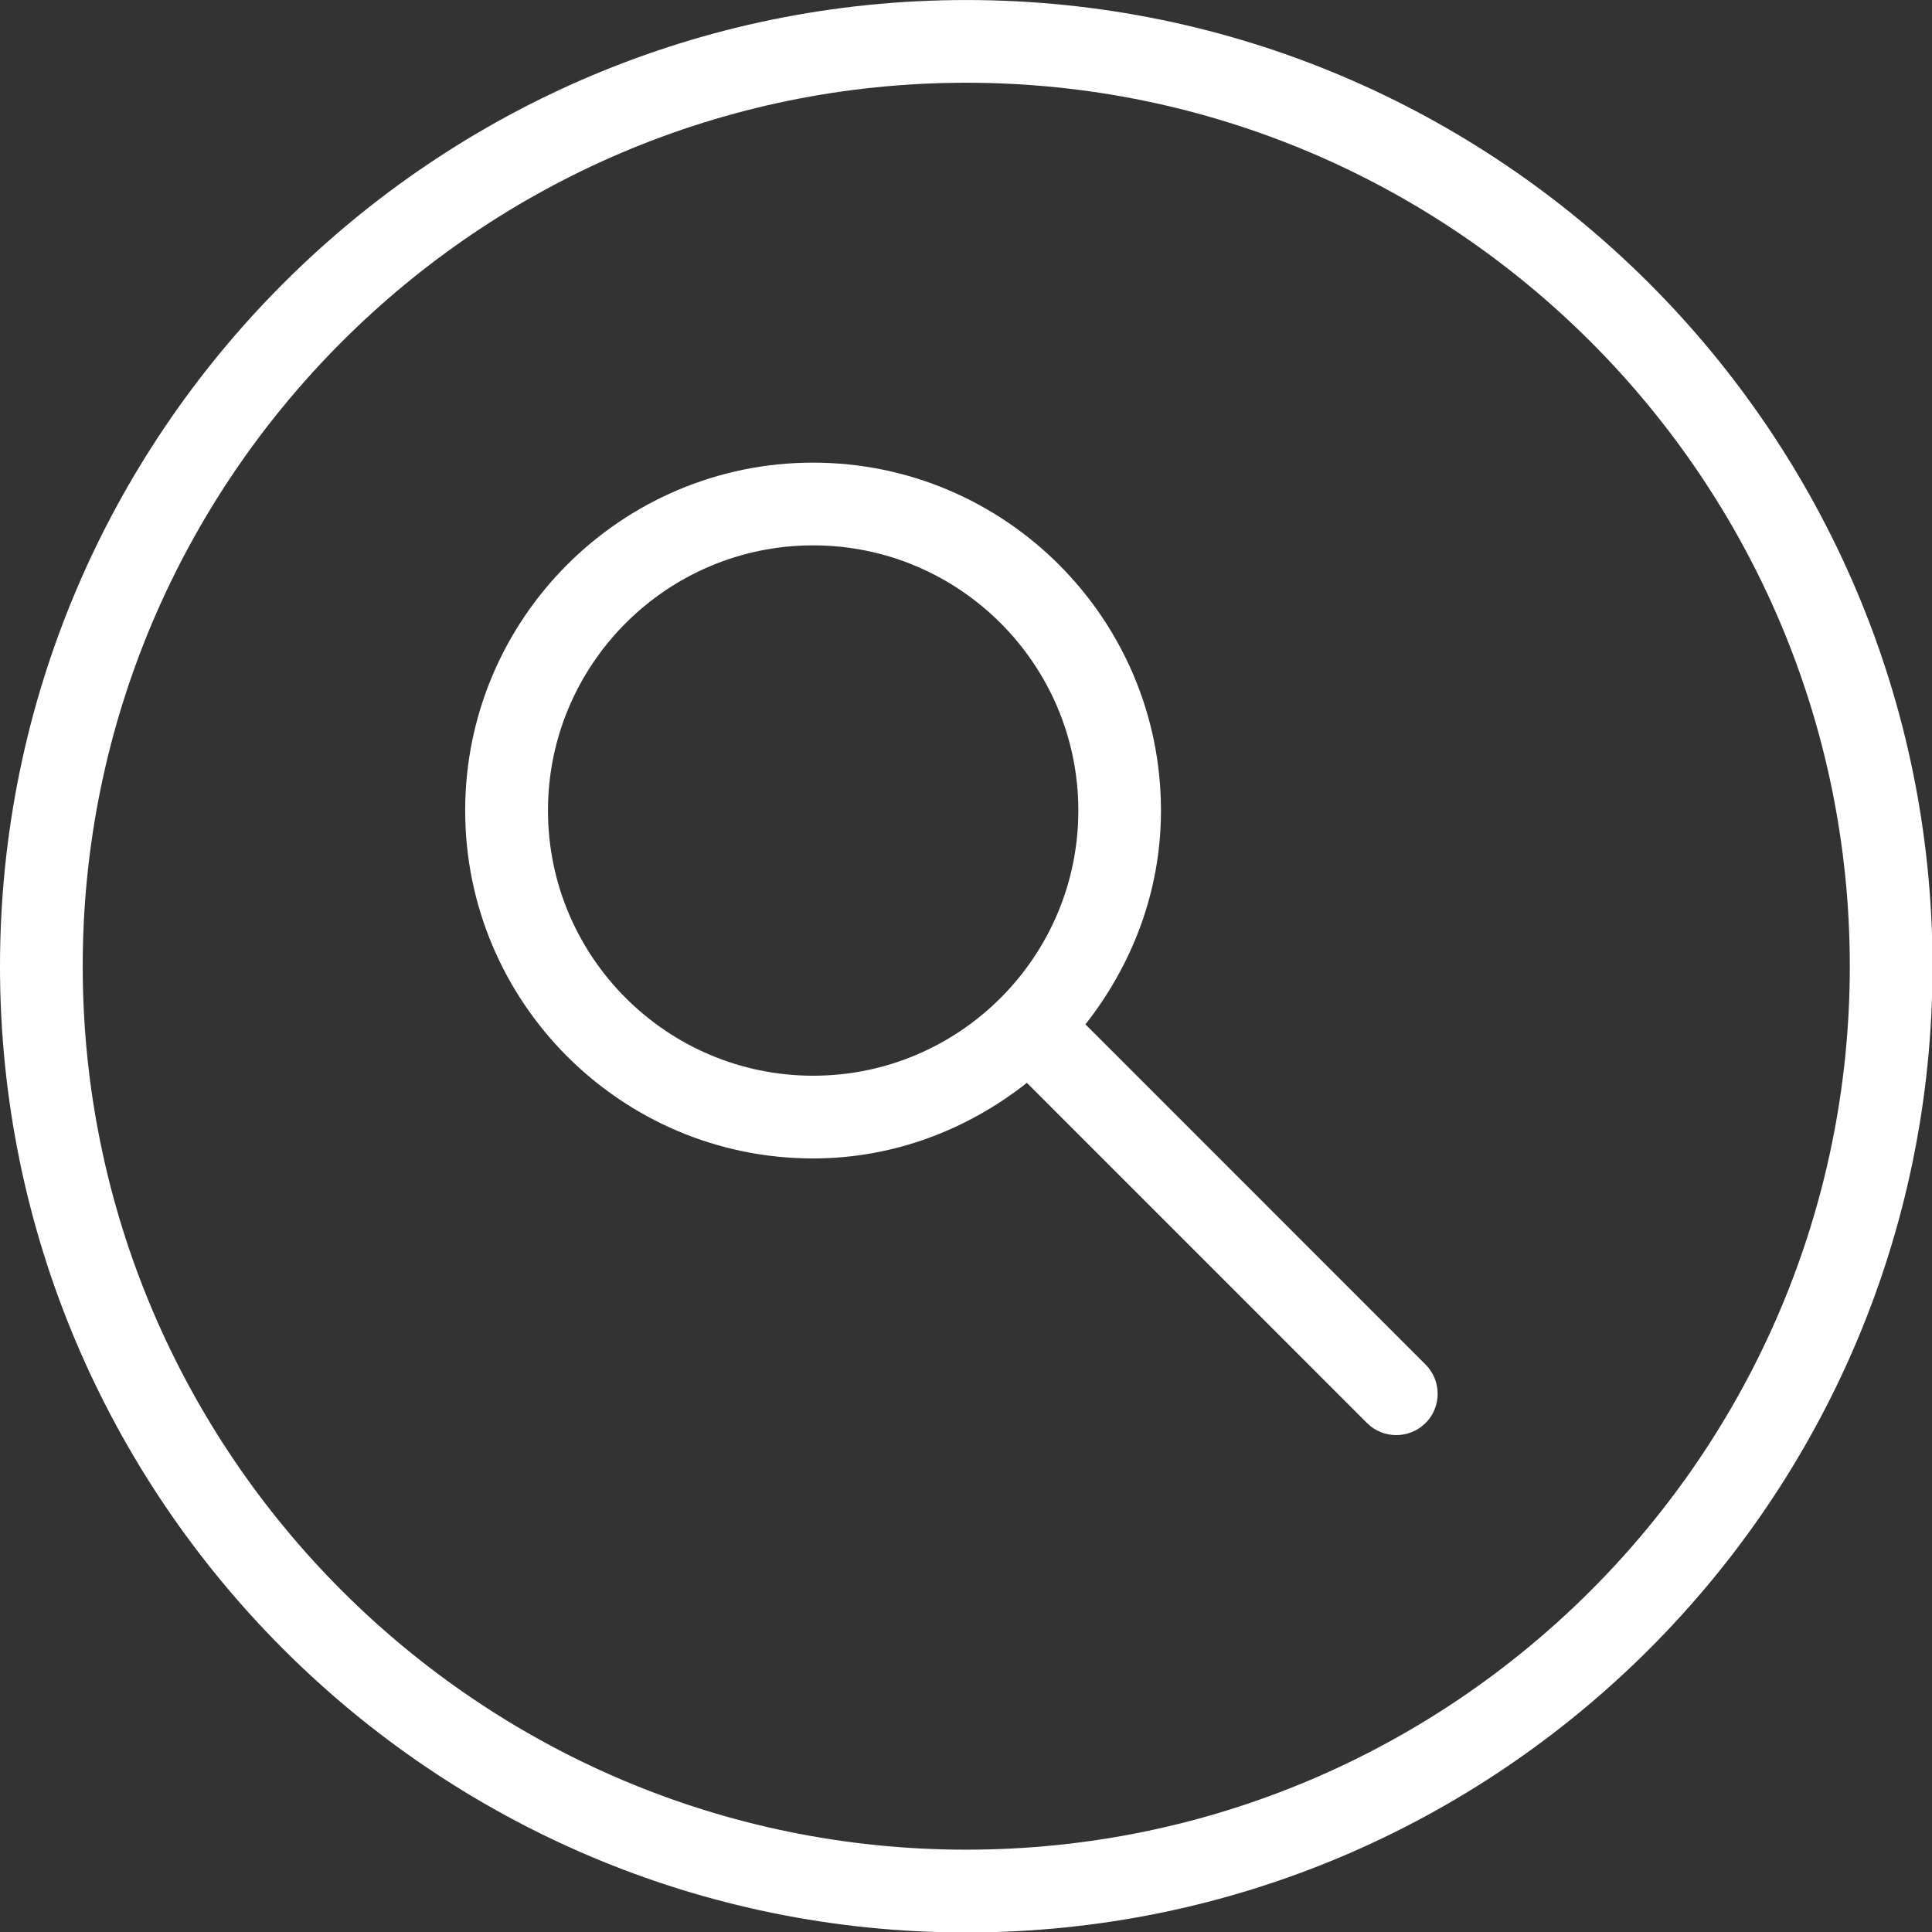
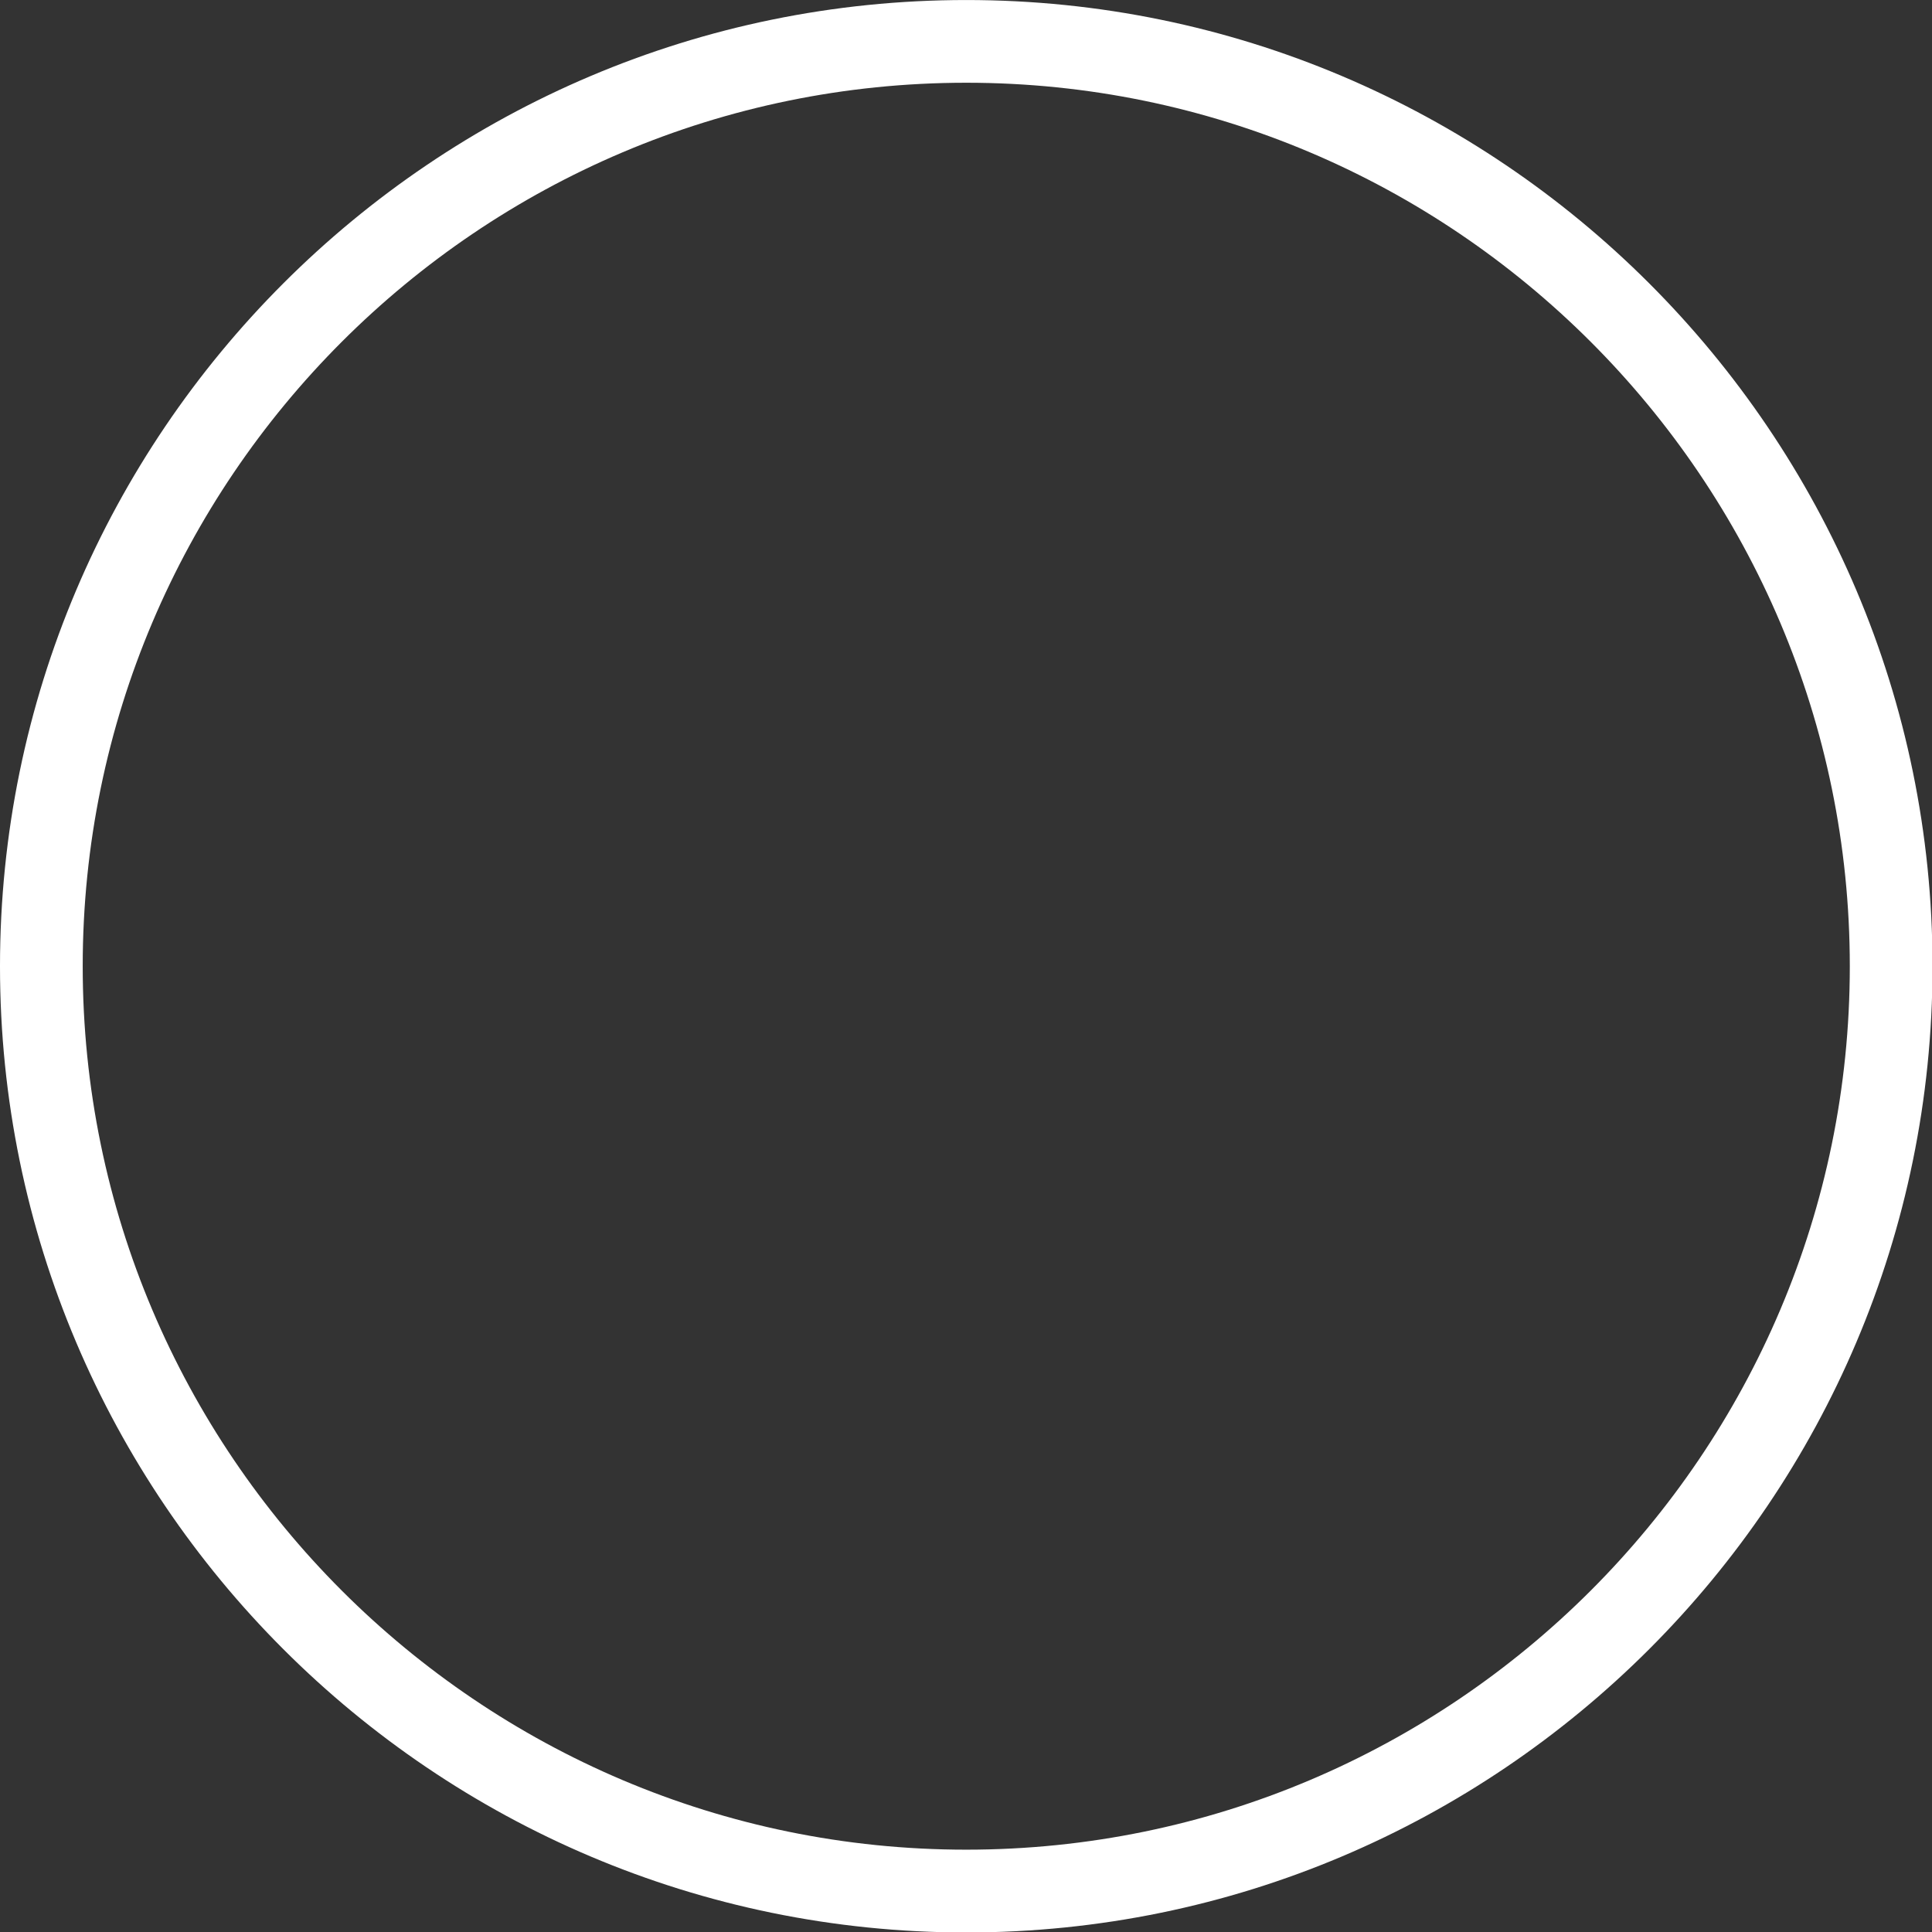
<svg xmlns="http://www.w3.org/2000/svg" width="100%" height="100%" viewBox="0 0 32 32" version="1.1" xml:space="preserve" style="fill-rule:evenodd;clip-rule:evenodd;stroke-linejoin:round;stroke-miterlimit:2;">
  <rect x="0" y="0" width="32" height="32" fill="#333333" stroke="none" />
  <g transform="matrix(1.37,0,0,1.37,-0.422,-0.49)">
    <path d="M11.99,0.358C5.549,0.358 0.308,5.598 0.308,12.04C0.308,18.481 5.548,23.721 11.99,23.721C18.432,23.721 23.672,18.481 23.672,12.04C23.672,5.598 18.432,0.358 11.99,0.358ZM11.99,22.72C6.1,22.72 1.308,17.928 1.308,12.039C1.308,6.15 6.1,1.358 11.99,1.358C17.88,1.358 22.672,6.15 22.672,12.04C22.672,17.928 17.88,22.72 11.99,22.72Z" style="fill:white;fill-rule:nonzero;" />
  </g>
  <g transform="matrix(1.37,0,0,1.37,-0.422,-0.49)">
-     <path d="M13.431,12.742C13.994,12.026 14.344,11.136 14.344,10.157C14.344,7.838 12.457,5.951 10.138,5.951C7.819,5.951 5.932,7.838 5.932,10.157C5.932,12.476 7.819,14.363 10.138,14.363C11.117,14.363 12.008,14.013 12.723,13.449L16.835,17.562C16.933,17.66 17.061,17.708 17.189,17.708C17.317,17.708 17.445,17.659 17.543,17.562C17.738,17.367 17.738,17.05 17.543,16.855L13.431,12.742ZM6.933,10.157C6.933,8.389 8.371,6.951 10.139,6.951C11.907,6.951 13.345,8.389 13.345,10.157C13.345,11.925 11.907,13.363 10.139,13.363C8.371,13.363 6.933,11.925 6.933,10.157Z" style="fill:white;fill-rule:nonzero;" />
-   </g>
+     </g>
</svg>